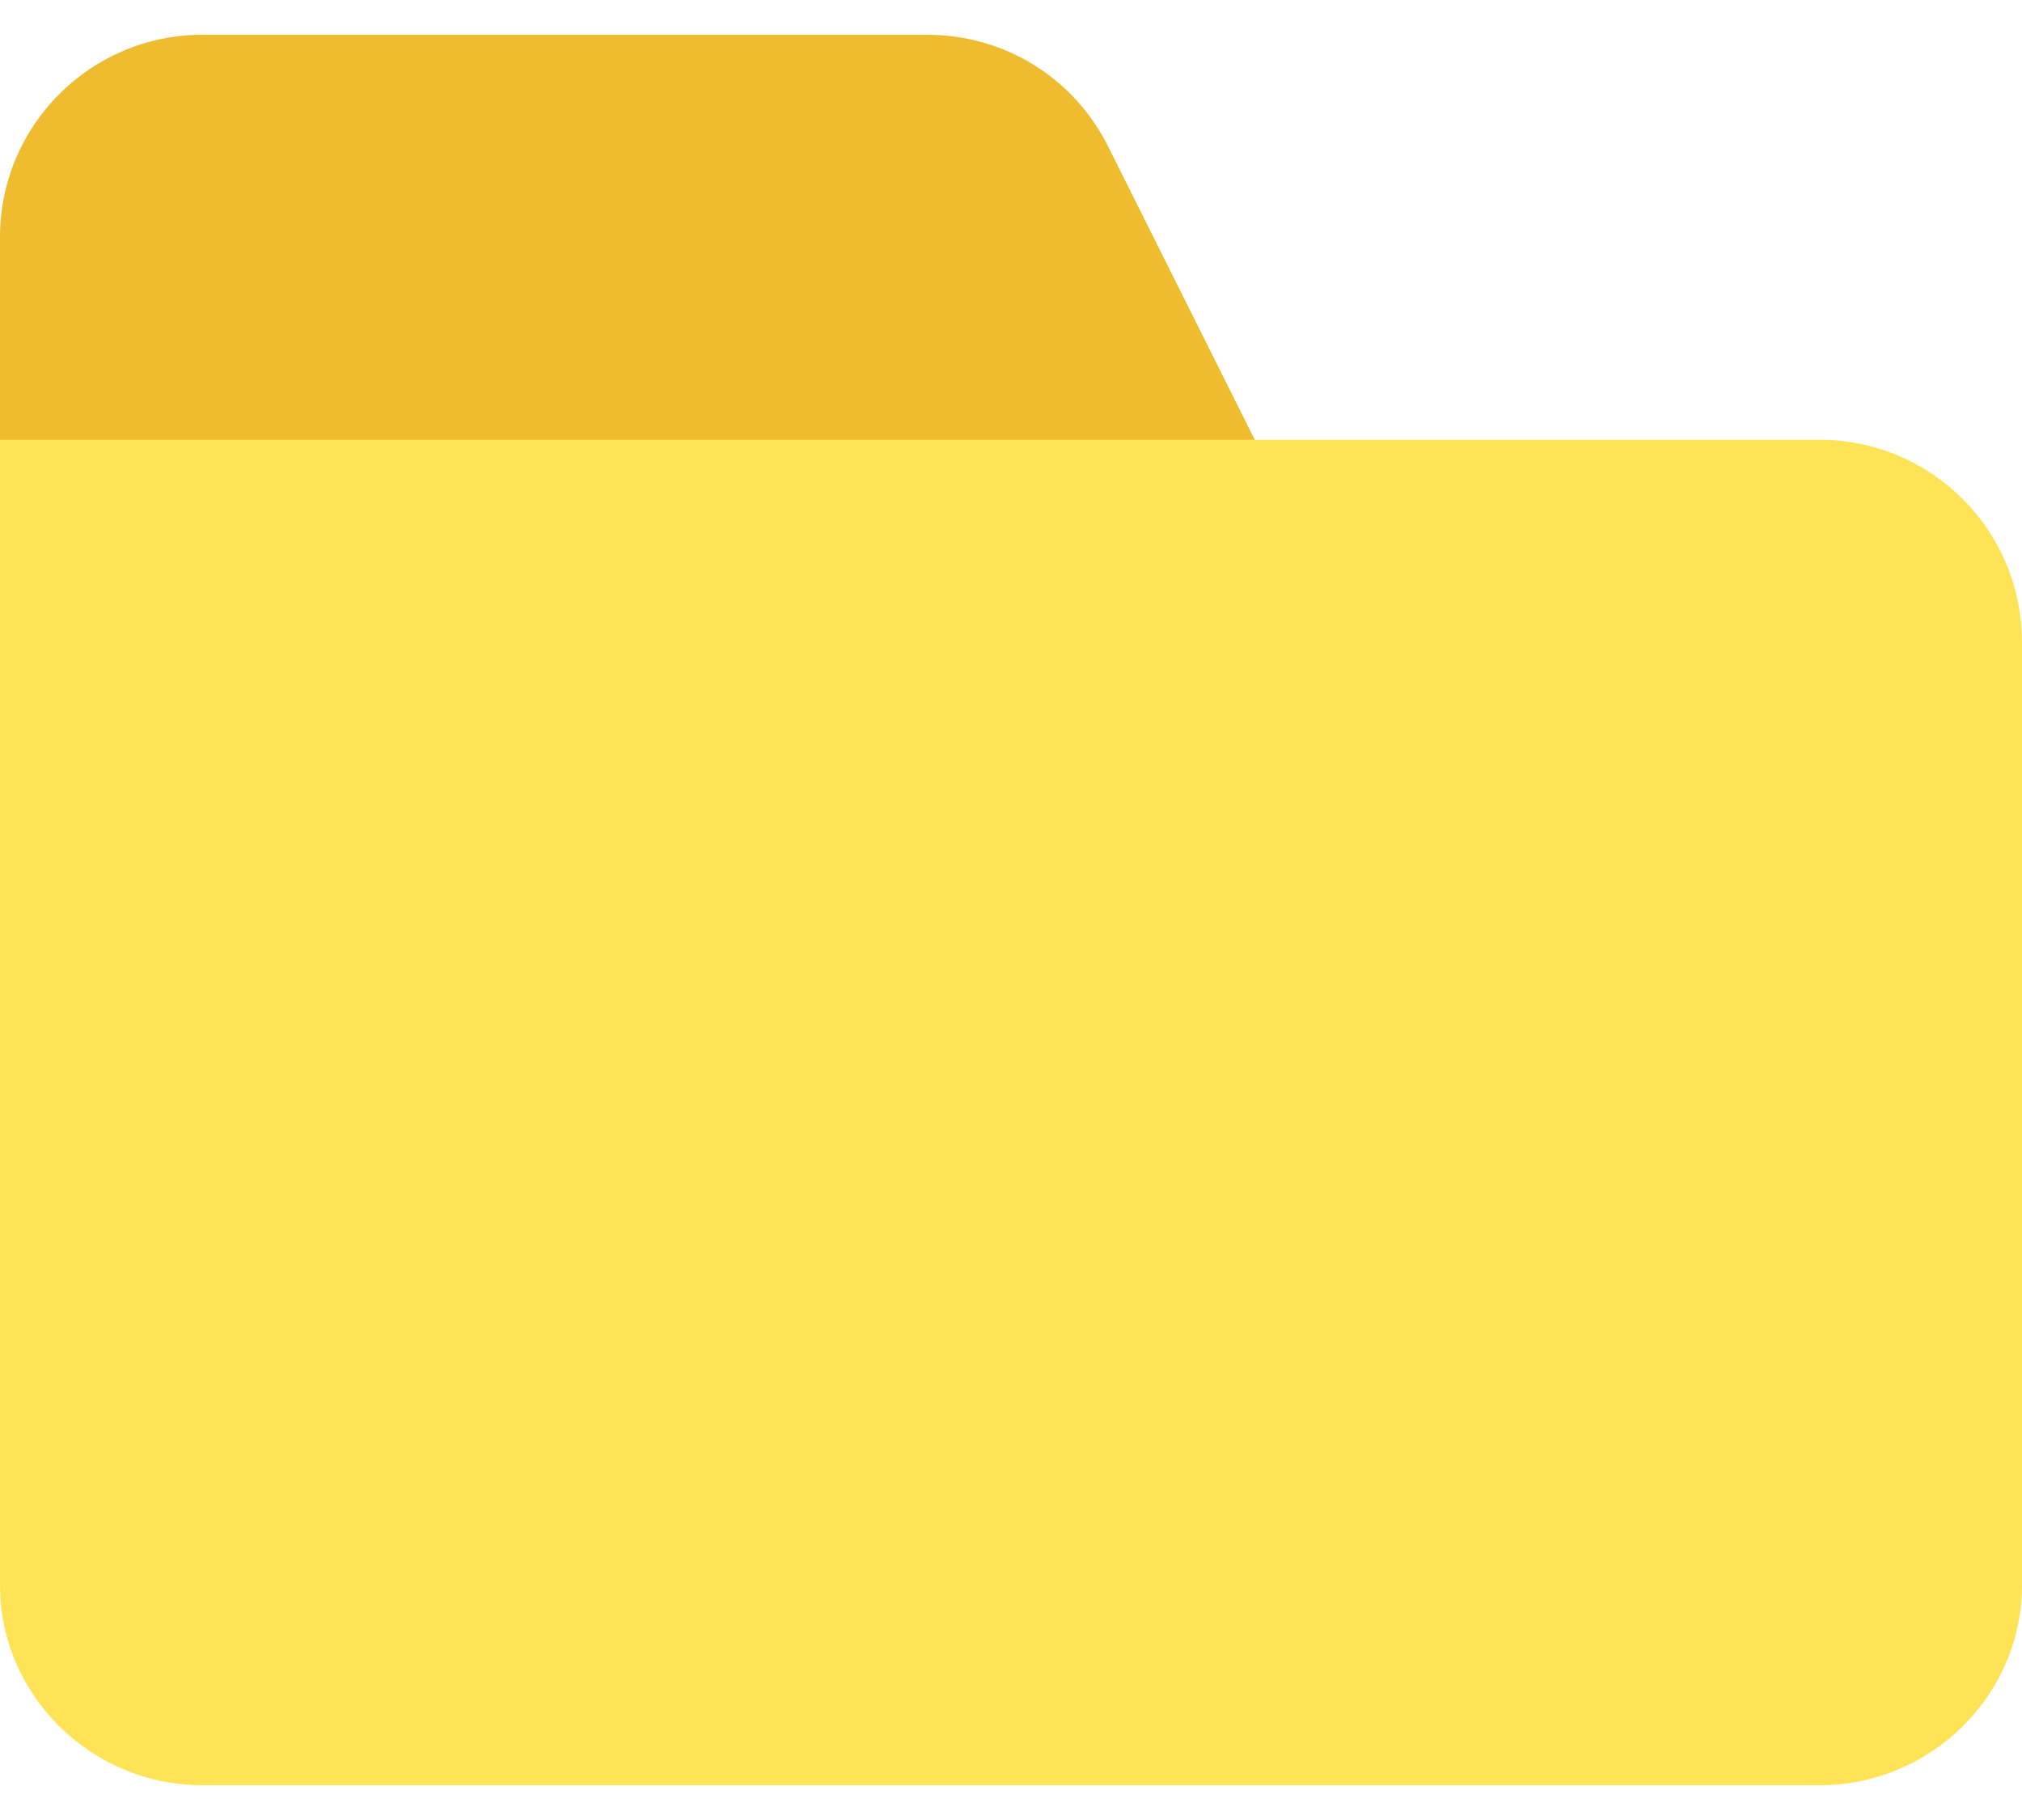
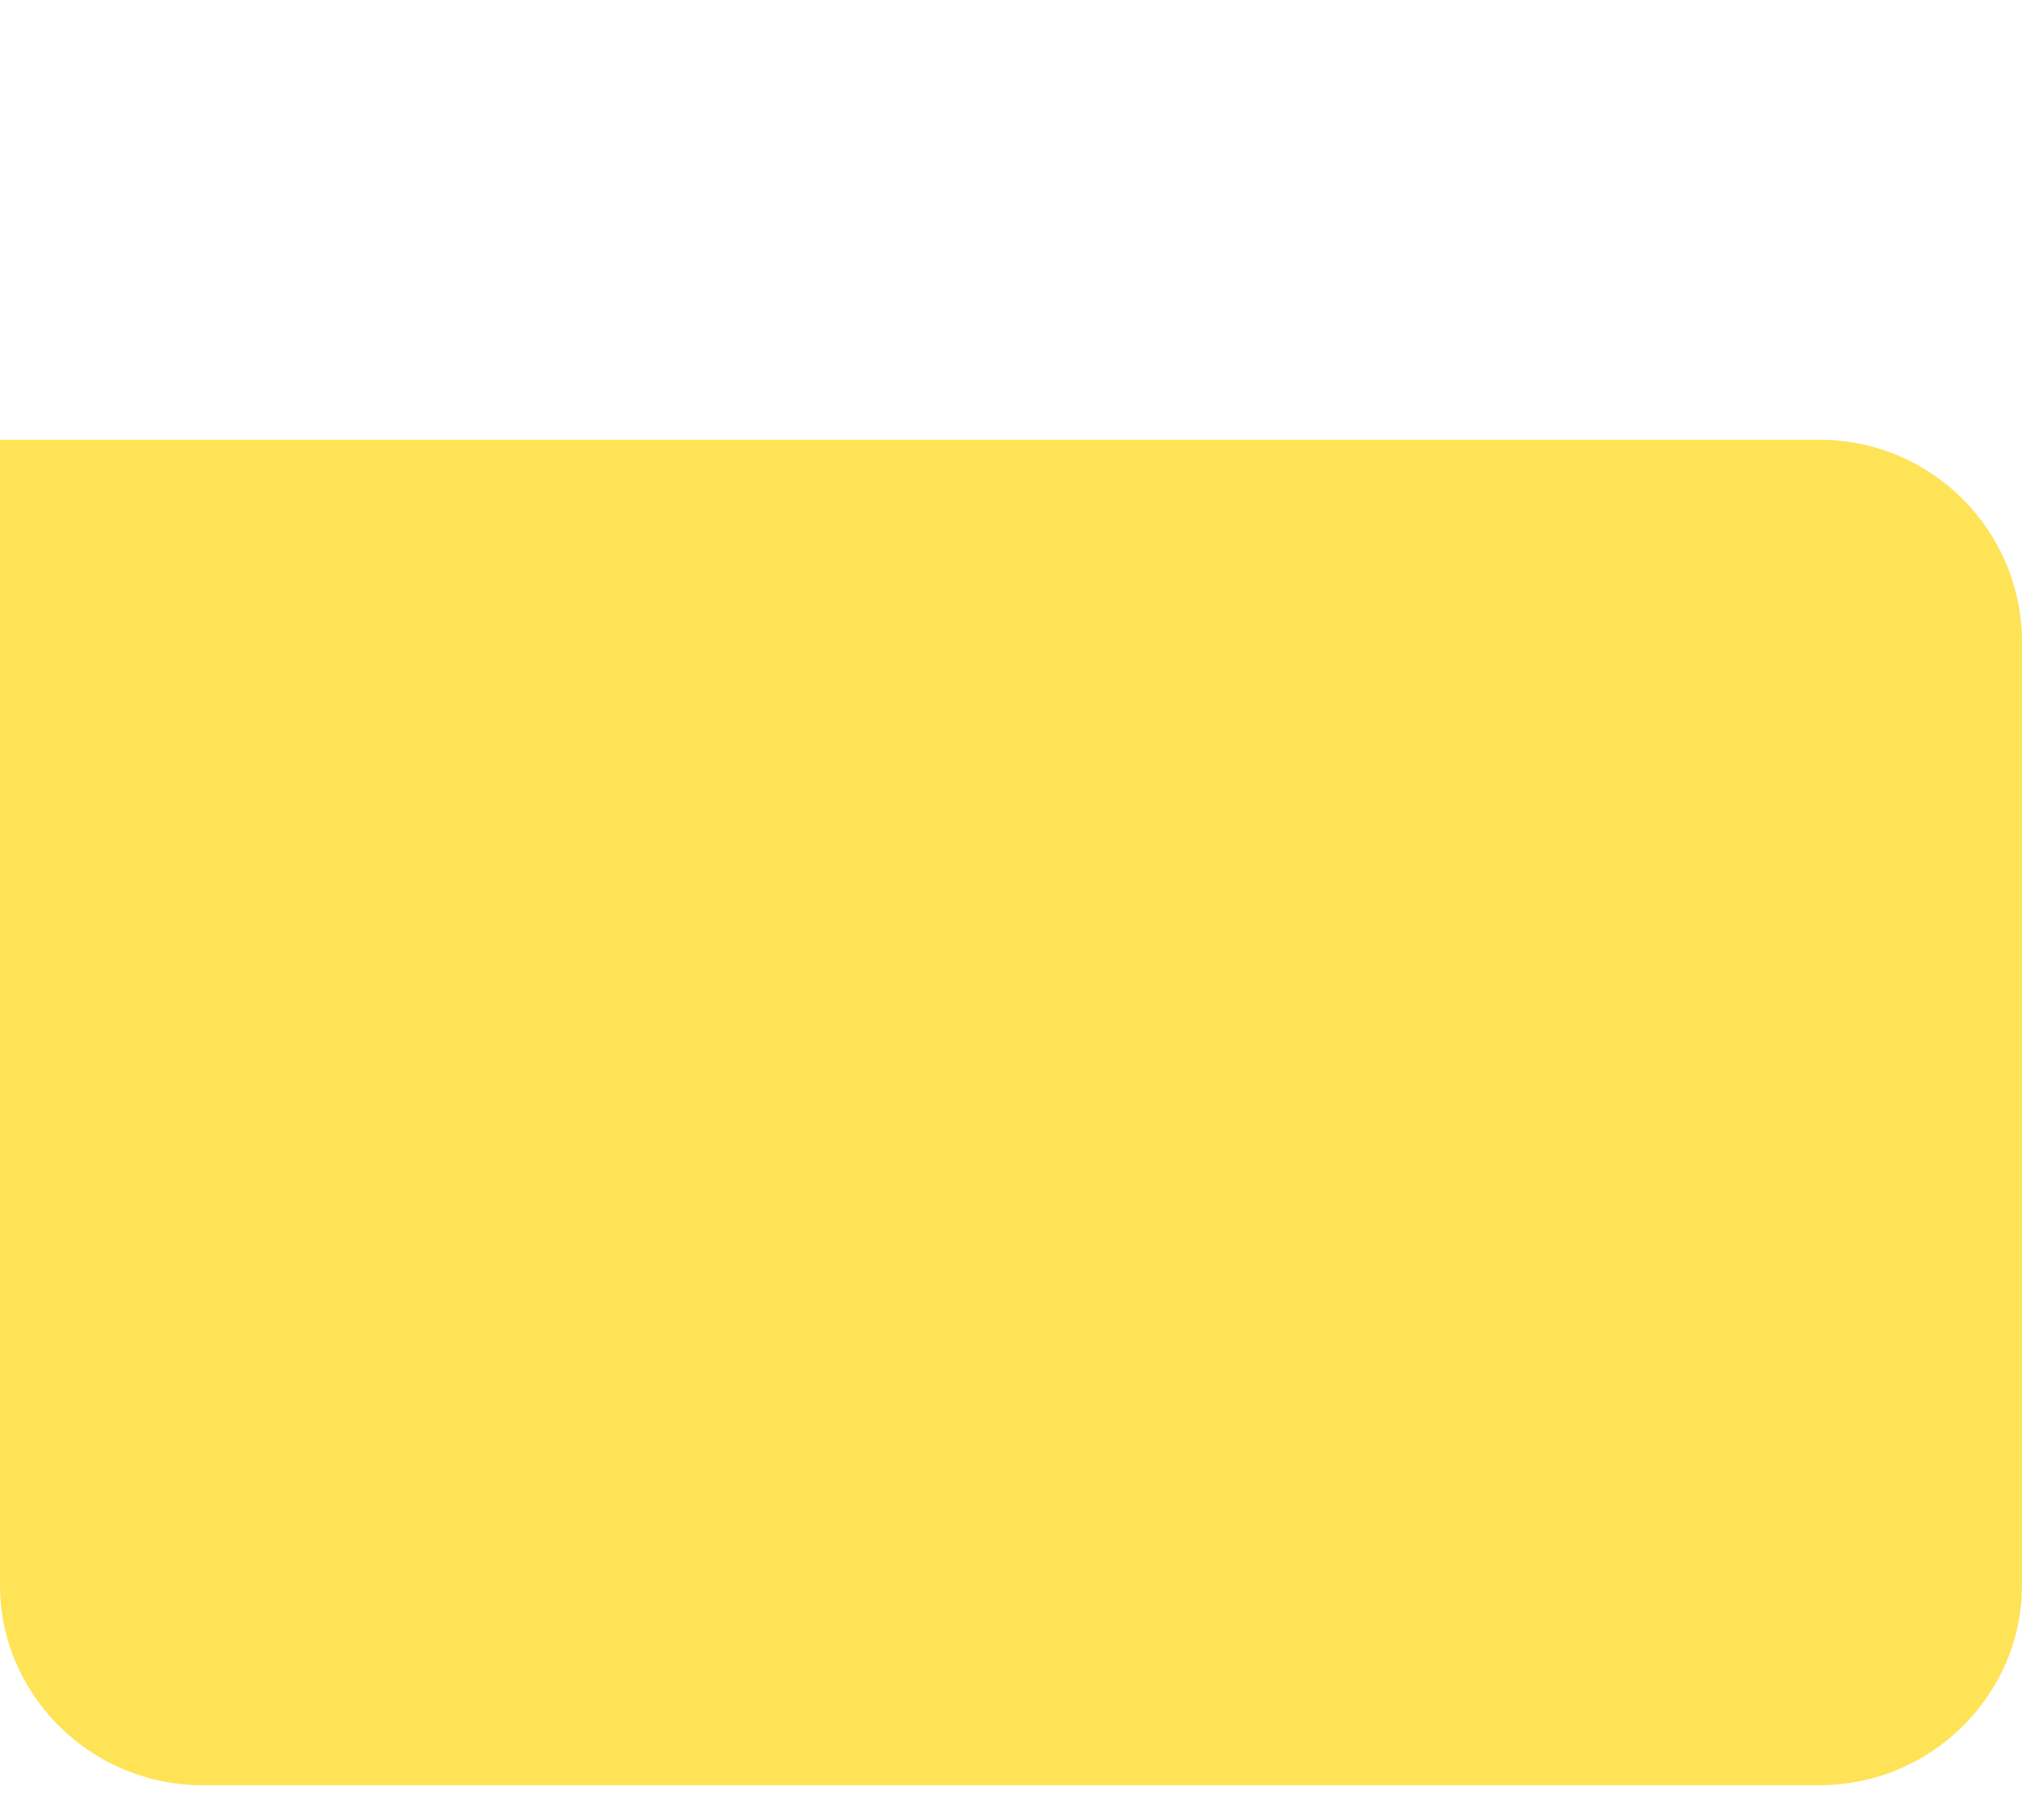
<svg xmlns="http://www.w3.org/2000/svg" xml:space="preserve" width="20px" height="18px" version="1.1" style="shape-rendering:geometricPrecision; text-rendering:geometricPrecision; image-rendering:optimizeQuality; fill-rule:evenodd; clip-rule:evenodd" viewBox="0 0 0.759 0.657">
  <defs>
    <style type="text/css">
   
    .fil0 {fill:#EFBC30;fill-rule:nonzero}
    .fil1 {fill:#FFE357;fill-rule:nonzero}
   
  </style>
  </defs>
  <g id="Layer_x0020_1">
-     <path class="fil0" d="M0.478 0.166l-0.062 -0.124c-0.013,-0.026 -0.039,-0.042 -0.068,-0.042 0,0 0,0 0,0l-0.272 0c-0.042,0 -0.076,0.034 -0.076,0.076l0 0.101c0,0 0,0 0,0 0,0.014 0.011,0.025 0.025,0.025 0,0 0,0 0,0l0.43 0c0.014,0 0.025,-0.011 0.025,-0.025 0,-0.004 -0.001,-0.008 -0.002,-0.011l0 0z" />
    <path class="fil1" d="M0.683 0.152l-0.683 0 0 0.43c0,0.041 0.034,0.075 0.076,0.075l0.607 0c0.042,0 0.076,-0.034 0.076,-0.075l0 -0.354c0,-0.042 -0.034,-0.076 -0.076,-0.076z" />
  </g>
</svg>